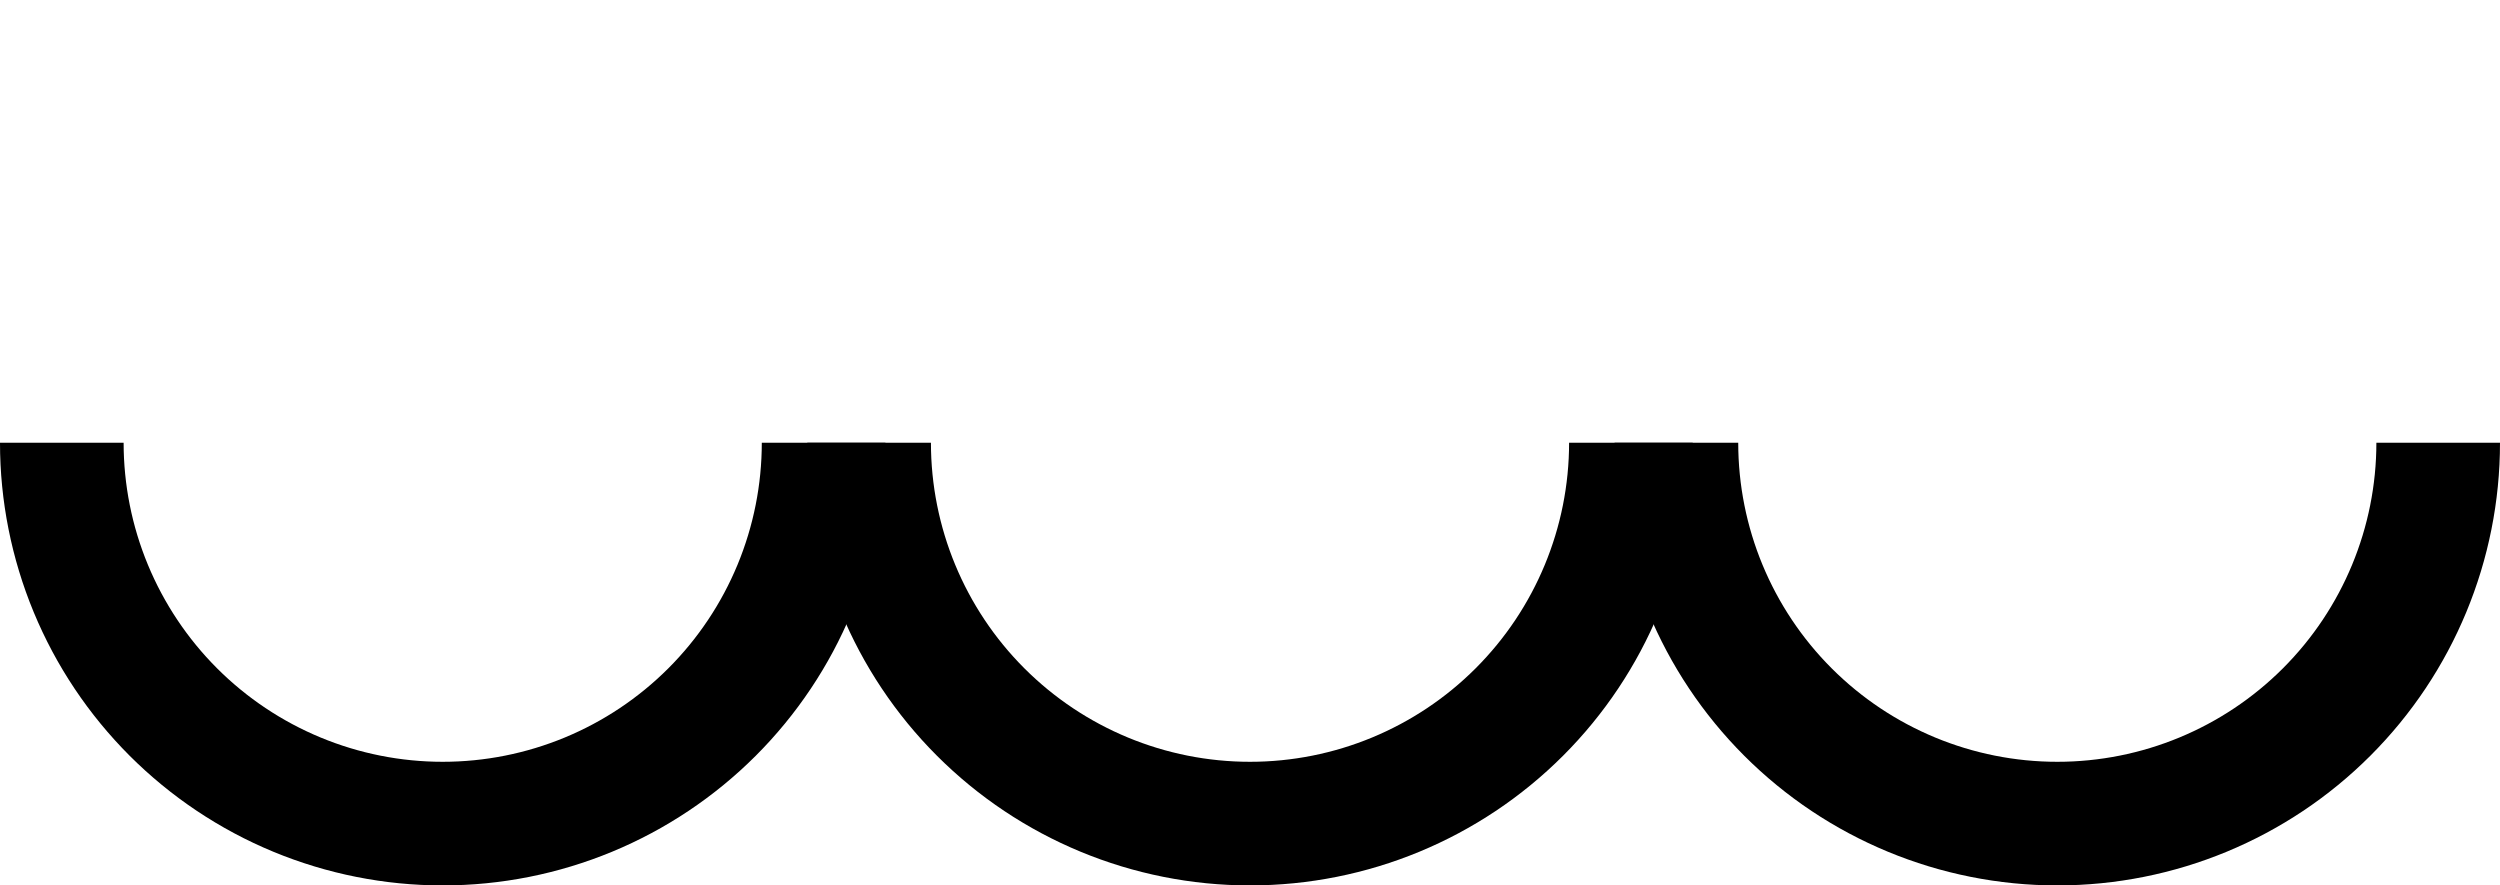
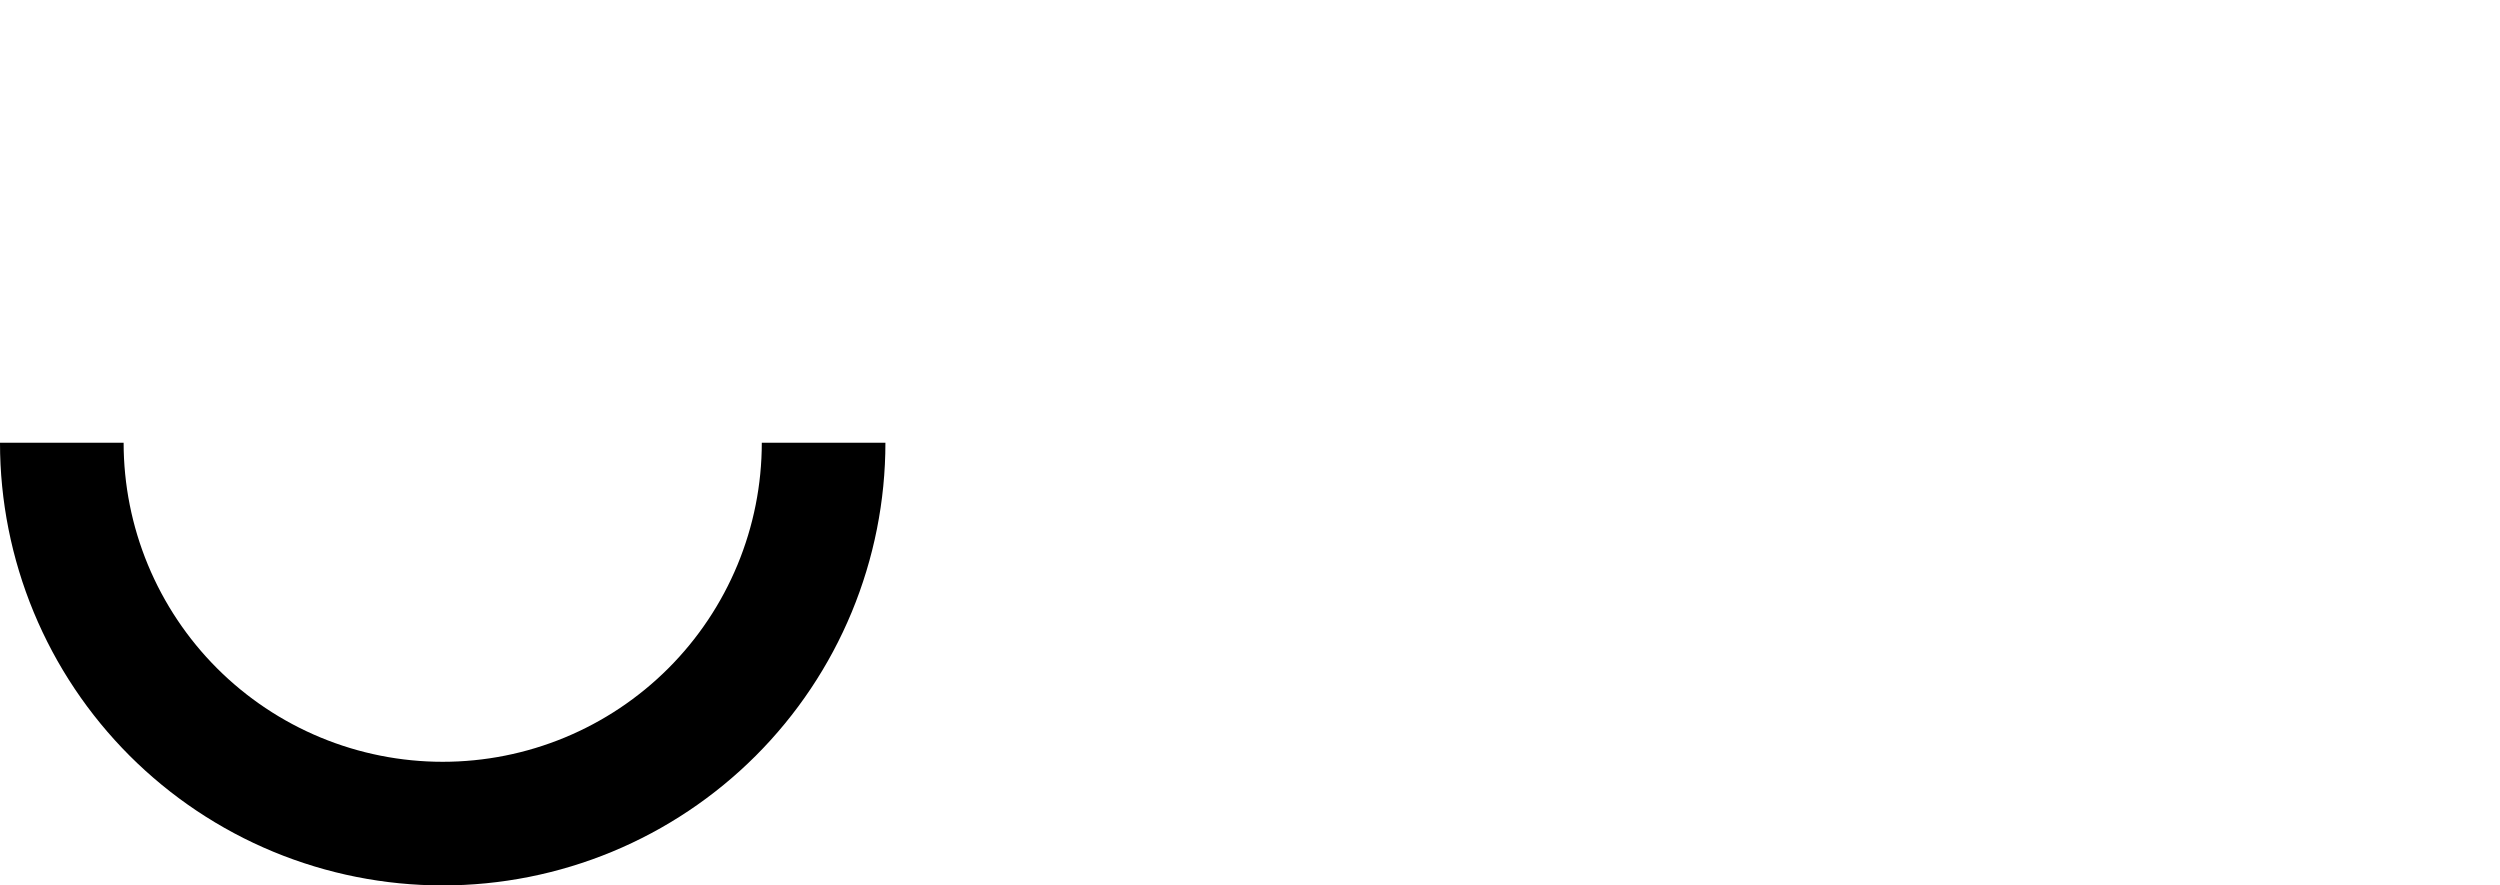
<svg xmlns="http://www.w3.org/2000/svg" width="96" height="34" viewBox="0 0 96 34" fill="none">
  <path d="M34 17C34 19.233 33.56 21.443 32.706 23.506C31.852 25.568 30.599 27.442 29.021 29.021C27.442 30.599 25.568 31.852 23.506 32.706C21.443 33.56 19.233 34 17 34C14.768 34 12.557 33.56 10.494 32.706C8.432 31.852 6.558 30.599 4.979 29.021C3.401 27.442 2.148 25.568 1.294 23.506C0.44 21.443 -1.95169e-07 19.233 0 17L4.747 17C4.747 18.609 5.064 20.202 5.68 21.689C6.296 23.175 7.198 24.526 8.336 25.664C9.474 26.802 10.825 27.704 12.311 28.32C13.798 28.936 15.391 29.253 17 29.253C18.609 29.253 20.202 28.936 21.689 28.32C23.175 27.704 24.526 26.802 25.664 25.664C26.802 24.526 27.704 23.175 28.32 21.689C28.936 20.202 29.253 18.609 29.253 17H34Z" fill="black" />
-   <path d="M65 17C65 21.509 63.209 25.833 60.021 29.021C56.833 32.209 52.509 34 48 34C43.491 34 39.167 32.209 35.979 29.021C32.791 25.833 31 21.509 31 17L35.748 17C35.748 20.25 37.038 23.366 39.336 25.664C41.634 27.962 44.75 29.253 48 29.253C51.25 29.253 54.366 27.962 56.664 25.664C58.962 23.366 60.253 20.25 60.253 17L65 17Z" fill="black" />
-   <path d="M96 17C96 21.509 94.209 25.833 91.021 29.021C87.833 32.209 83.509 34 79 34C74.491 34 70.167 32.209 66.979 29.021C63.791 25.833 62 21.509 62 17L66.748 17C66.748 20.25 68.038 23.366 70.336 25.664C72.634 27.962 75.75 29.253 79 29.253C82.25 29.253 85.366 27.962 87.664 25.664C89.962 23.366 91.253 20.25 91.253 17L96 17Z" fill="black" />
</svg>